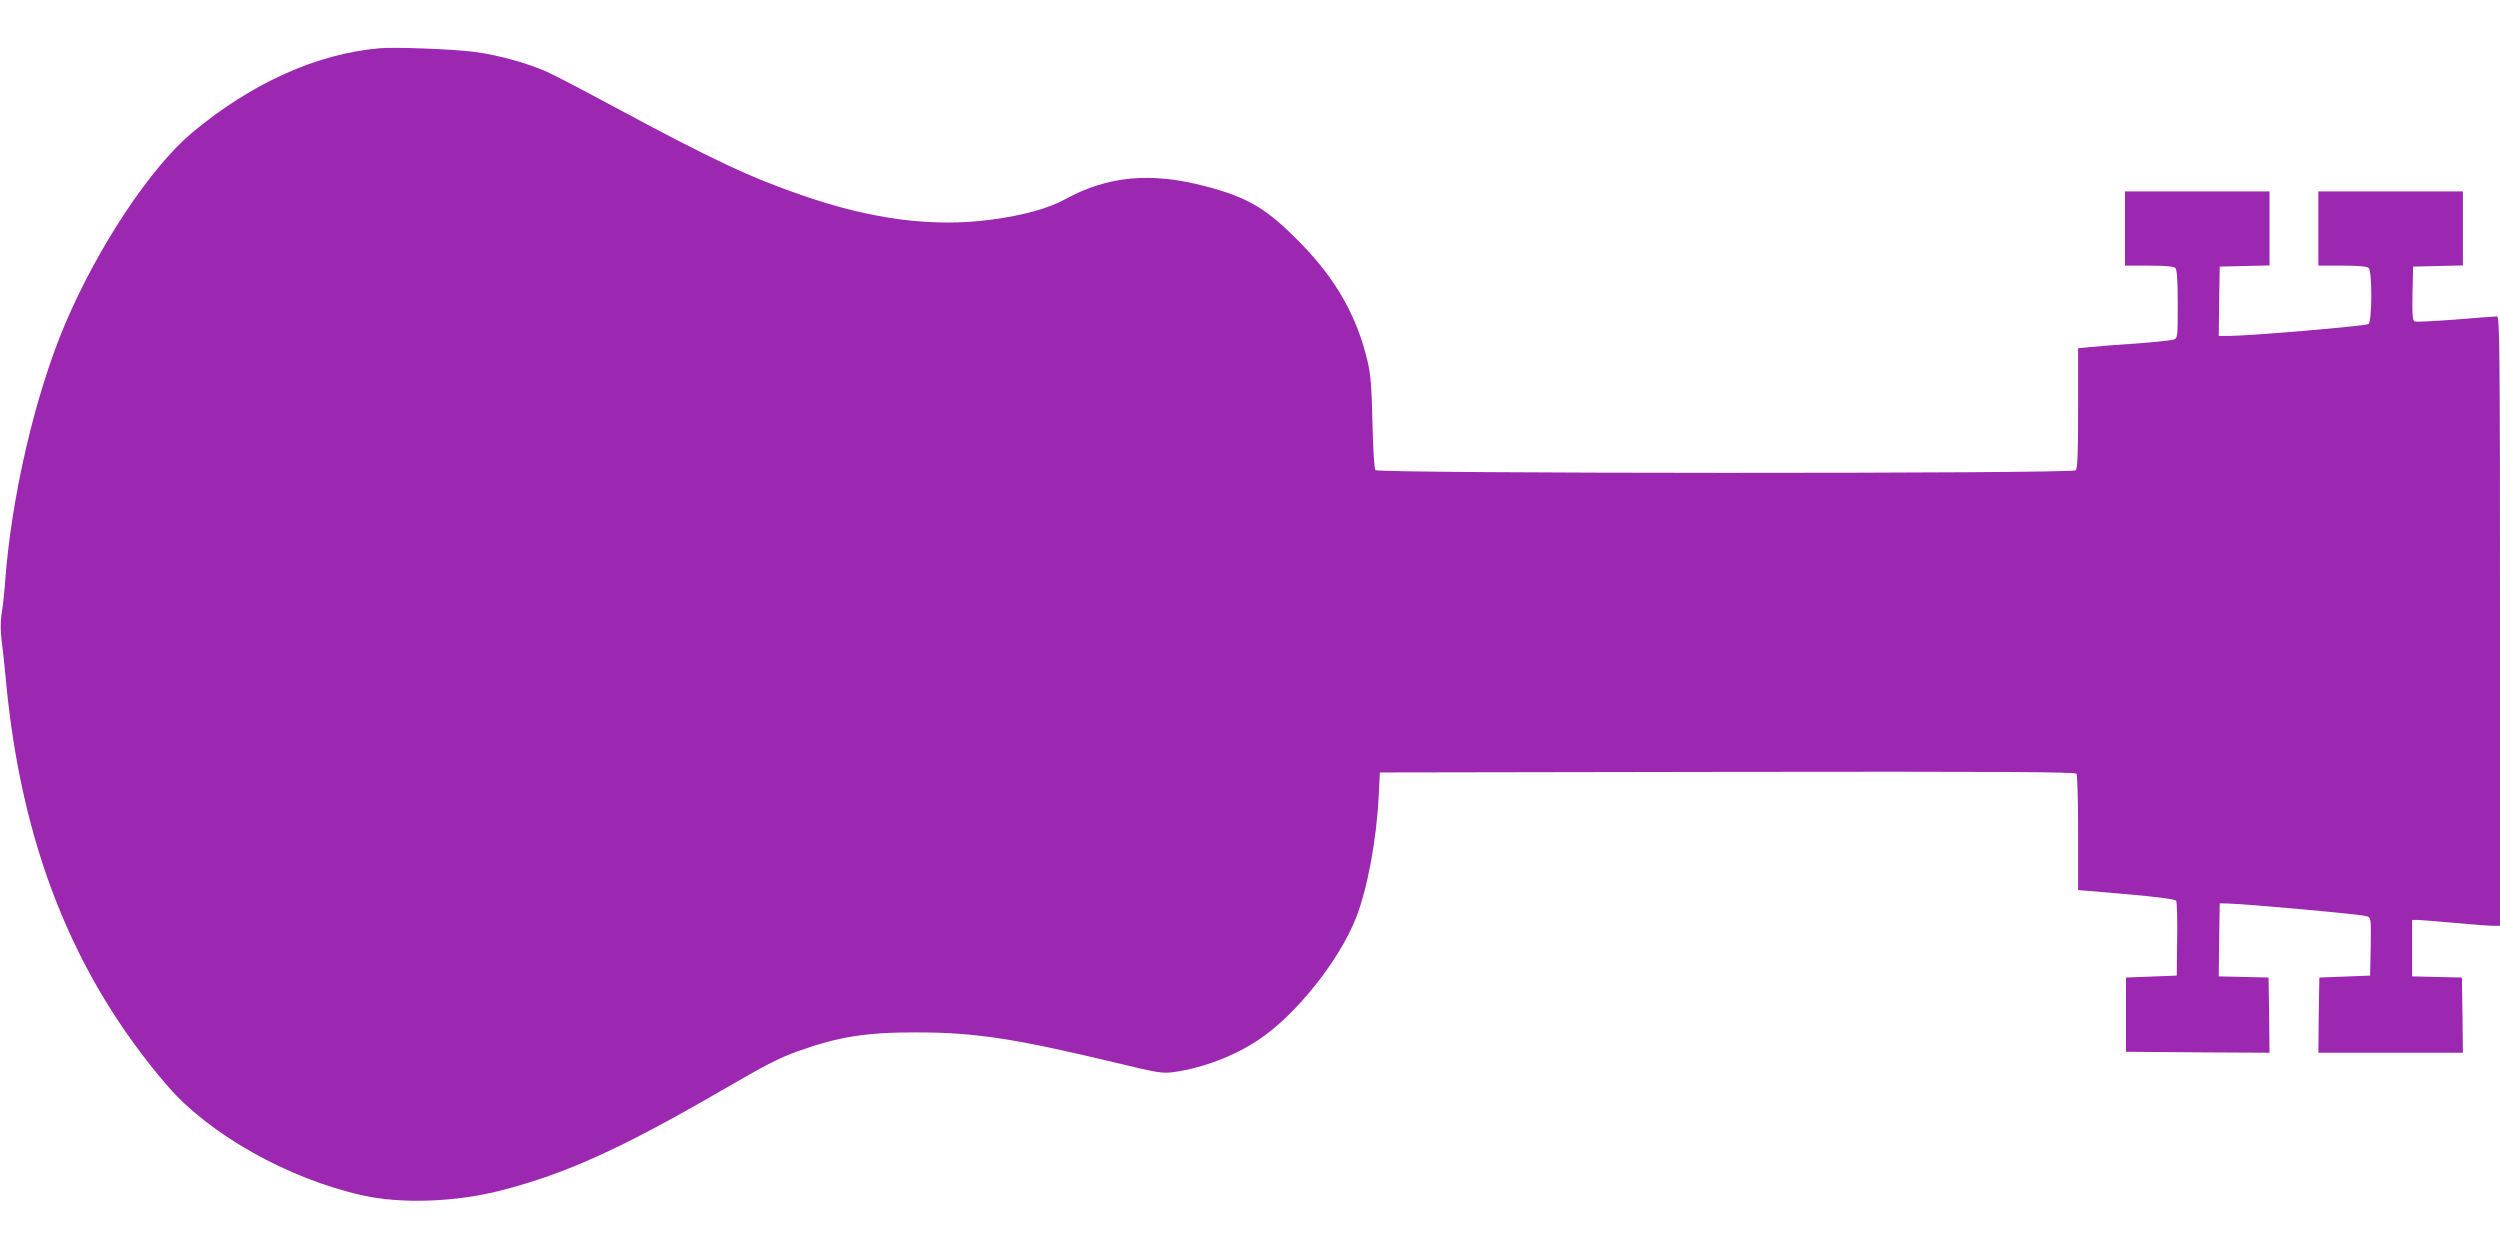
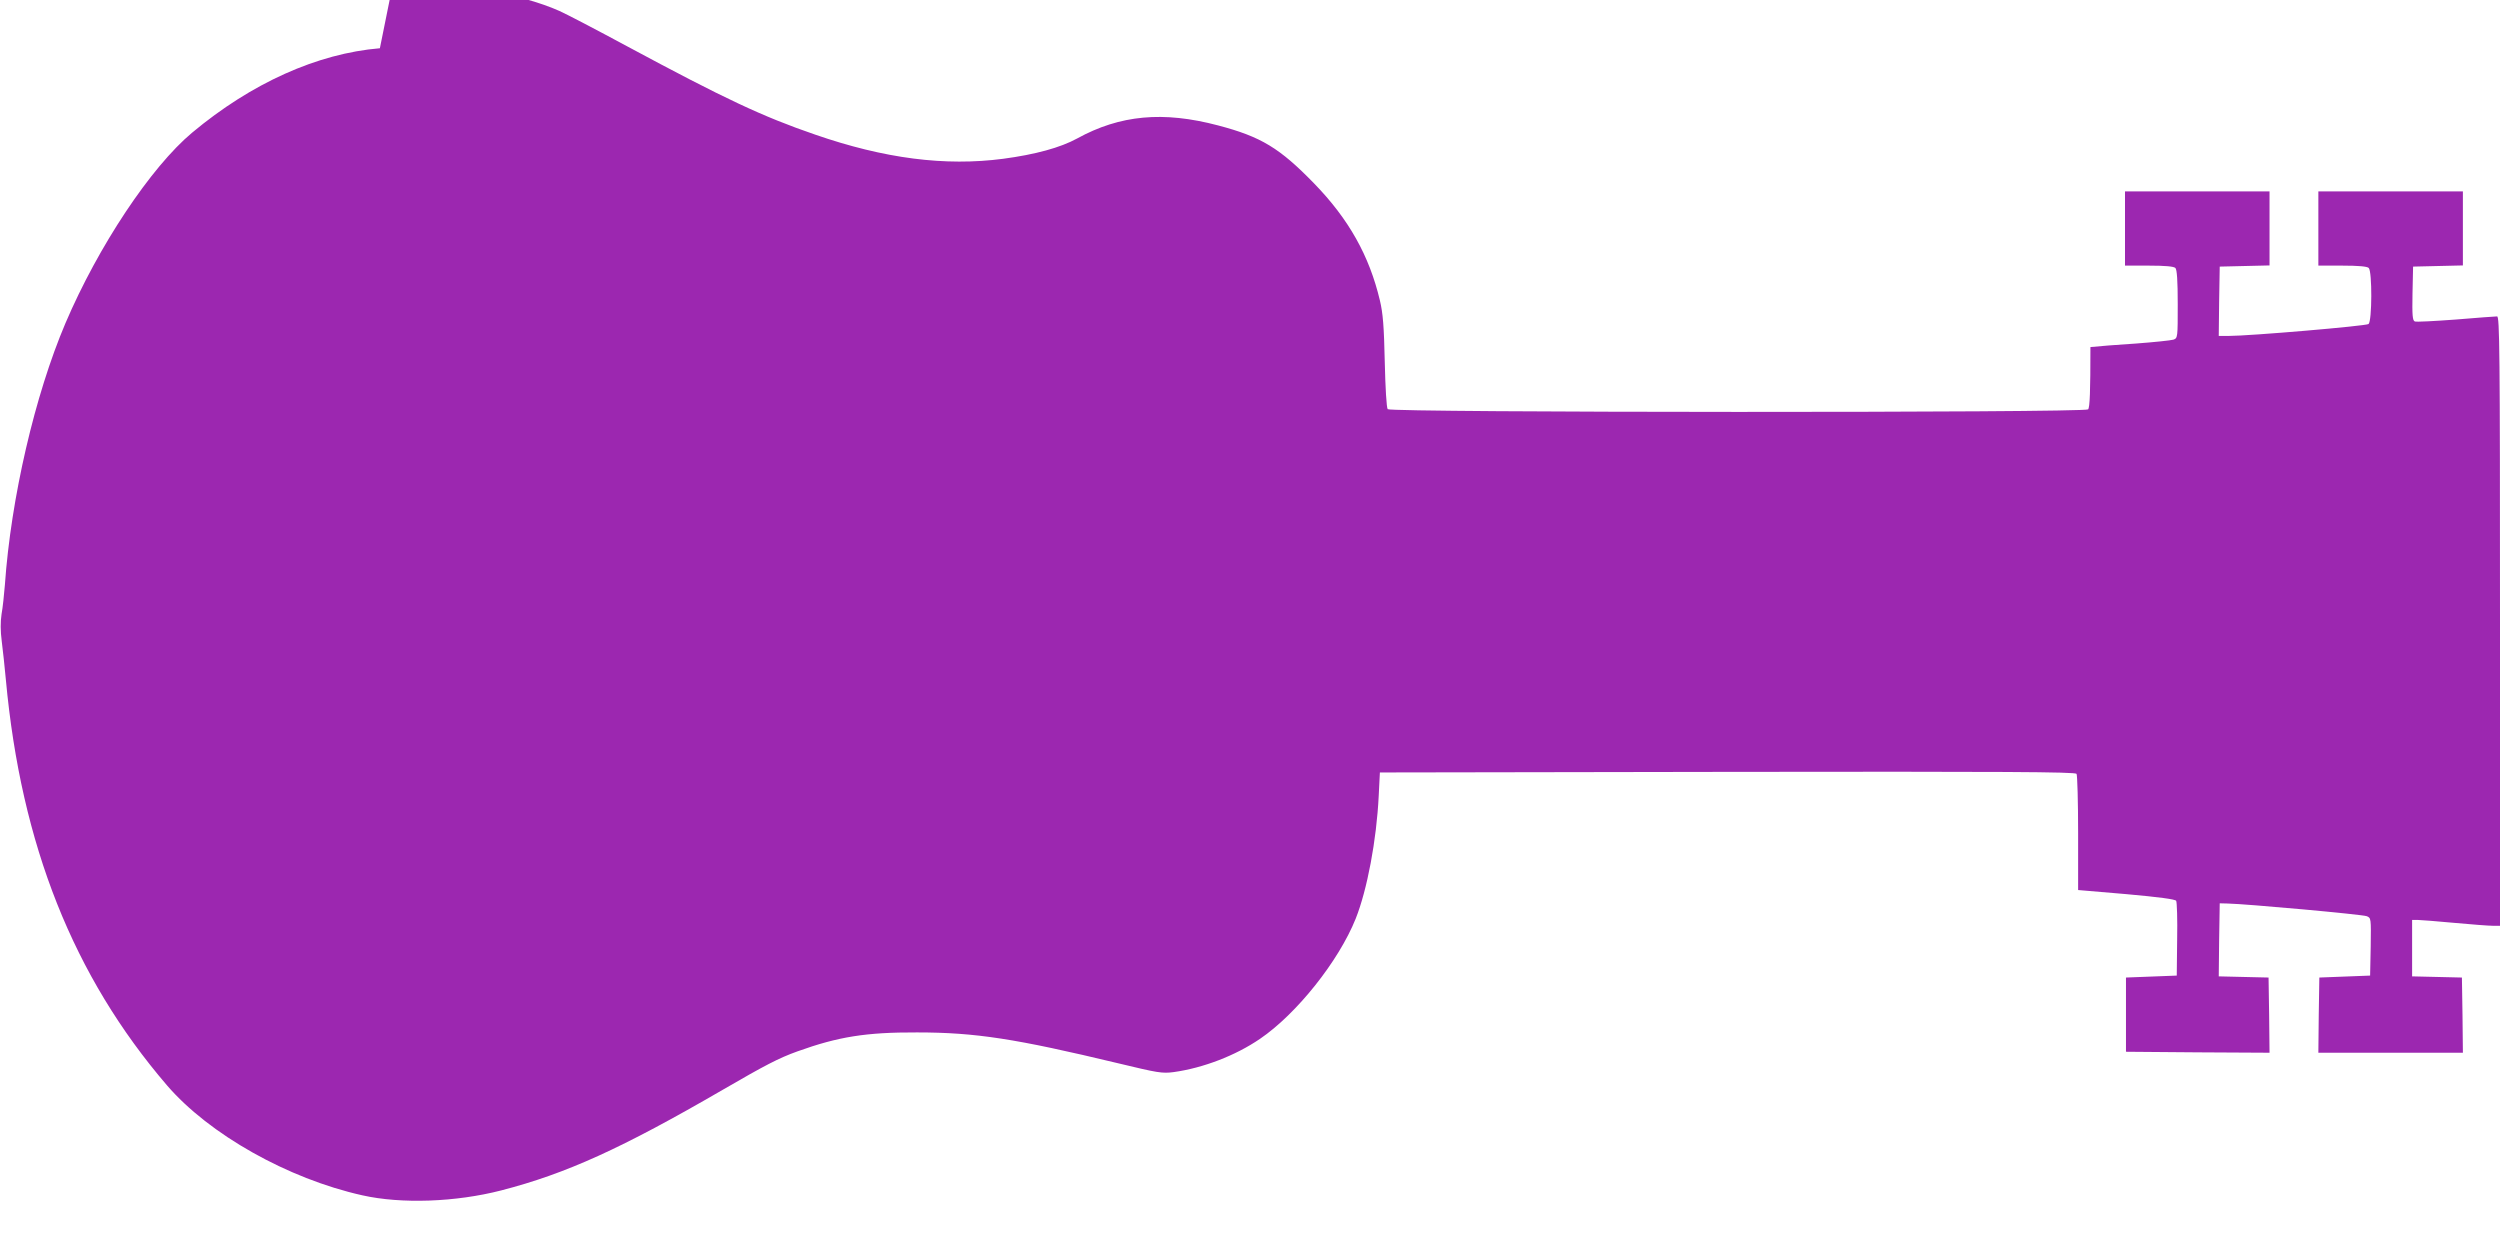
<svg xmlns="http://www.w3.org/2000/svg" version="1.0" width="1280pt" height="640pt" viewBox="0 0 1280 640" preserveAspectRatio="xMidYMid meet">
  <g transform="translate(0,640) scale(0.1,-0.1)" fill="#9c27b0" stroke="none">
-     <path d="M1945 6153 c-321 -27 -658 -179 -961 -432 -211 -176 -481 -582 -649 -976 -156 -367 -279 -895 -310 -1340 -4 -49 -11 -117 -17 -149 -6 -41 -6 -86 1 -140 6 -45 15 -133 21 -196 78 -846 346 -1519 825 -2077 216 -251 619 -478 1000 -563 200 -45 478 -35 711 25 333 86 617 215 1134 515 219 127 286 162 383 197 209 75 350 98 612 97 300 0 505 -32 1030 -158 204 -49 225 -53 285 -45 150 21 315 84 441 170 187 127 403 398 490 615 59 148 107 403 118 629 l6 120 1779 3 c1417 2 1781 0 1788 -10 4 -7 8 -144 8 -304 l0 -291 247 -21 c167 -15 249 -26 255 -34 4 -7 7 -96 5 -198 l-2 -185 -130 -5 -130 -5 0 -190 0 -190 368 -3 367 -2 -2 192 -3 193 -128 3 -127 3 2 187 3 187 40 -1 c96 -2 692 -56 713 -65 22 -9 22 -11 20 -156 l-3 -148 -130 -5 -130 -5 -3 -192 -2 -193 370 0 370 0 -2 193 -3 192 -127 3 -128 3 0 144 0 145 28 0 c15 0 99 -7 187 -15 88 -8 177 -15 198 -15 l37 0 0 1560 c0 1392 -2 1560 -15 1560 -9 0 -104 -7 -211 -16 -108 -8 -202 -13 -210 -10 -12 5 -14 31 -12 143 l3 138 128 3 127 3 0 189 0 190 -370 0 -370 0 0 -190 0 -190 123 0 c82 0 127 -4 135 -12 18 -18 17 -272 -1 -287 -13 -10 -608 -61 -717 -61 l-50 0 2 178 3 177 128 3 127 3 0 189 0 190 -370 0 -370 0 0 -190 0 -190 123 0 c82 0 127 -4 135 -12 8 -8 12 -64 12 -185 0 -171 0 -174 -22 -182 -13 -4 -99 -13 -193 -20 -93 -6 -198 -14 -232 -18 l-63 -6 0 -306 c0 -226 -3 -310 -12 -319 -18 -18 -3571 -17 -3586 1 -6 7 -12 110 -15 242 -4 181 -9 248 -25 315 -54 228 -159 416 -337 599 -176 181 -271 239 -492 297 -280 74 -501 54 -721 -67 -86 -47 -214 -82 -379 -104 -297 -39 -608 1 -963 124 -268 92 -462 183 -964 453 -154 83 -309 164 -345 180 -98 44 -249 86 -369 102 -104 14 -407 26 -487 19z" />
+     <path d="M1945 6153 c-321 -27 -658 -179 -961 -432 -211 -176 -481 -582 -649 -976 -156 -367 -279 -895 -310 -1340 -4 -49 -11 -117 -17 -149 -6 -41 -6 -86 1 -140 6 -45 15 -133 21 -196 78 -846 346 -1519 825 -2077 216 -251 619 -478 1000 -563 200 -45 478 -35 711 25 333 86 617 215 1134 515 219 127 286 162 383 197 209 75 350 98 612 97 300 0 505 -32 1030 -158 204 -49 225 -53 285 -45 150 21 315 84 441 170 187 127 403 398 490 615 59 148 107 403 118 629 l6 120 1779 3 c1417 2 1781 0 1788 -10 4 -7 8 -144 8 -304 l0 -291 247 -21 c167 -15 249 -26 255 -34 4 -7 7 -96 5 -198 l-2 -185 -130 -5 -130 -5 0 -190 0 -190 368 -3 367 -2 -2 192 -3 193 -128 3 -127 3 2 187 3 187 40 -1 c96 -2 692 -56 713 -65 22 -9 22 -11 20 -156 l-3 -148 -130 -5 -130 -5 -3 -192 -2 -193 370 0 370 0 -2 193 -3 192 -127 3 -128 3 0 144 0 145 28 0 c15 0 99 -7 187 -15 88 -8 177 -15 198 -15 l37 0 0 1560 c0 1392 -2 1560 -15 1560 -9 0 -104 -7 -211 -16 -108 -8 -202 -13 -210 -10 -12 5 -14 31 -12 143 l3 138 128 3 127 3 0 189 0 190 -370 0 -370 0 0 -190 0 -190 123 0 c82 0 127 -4 135 -12 18 -18 17 -272 -1 -287 -13 -10 -608 -61 -717 -61 l-50 0 2 178 3 177 128 3 127 3 0 189 0 190 -370 0 -370 0 0 -190 0 -190 123 0 c82 0 127 -4 135 -12 8 -8 12 -64 12 -185 0 -171 0 -174 -22 -182 -13 -4 -99 -13 -193 -20 -93 -6 -198 -14 -232 -18 c0 -226 -3 -310 -12 -319 -18 -18 -3571 -17 -3586 1 -6 7 -12 110 -15 242 -4 181 -9 248 -25 315 -54 228 -159 416 -337 599 -176 181 -271 239 -492 297 -280 74 -501 54 -721 -67 -86 -47 -214 -82 -379 -104 -297 -39 -608 1 -963 124 -268 92 -462 183 -964 453 -154 83 -309 164 -345 180 -98 44 -249 86 -369 102 -104 14 -407 26 -487 19z" />
  </g>
</svg>